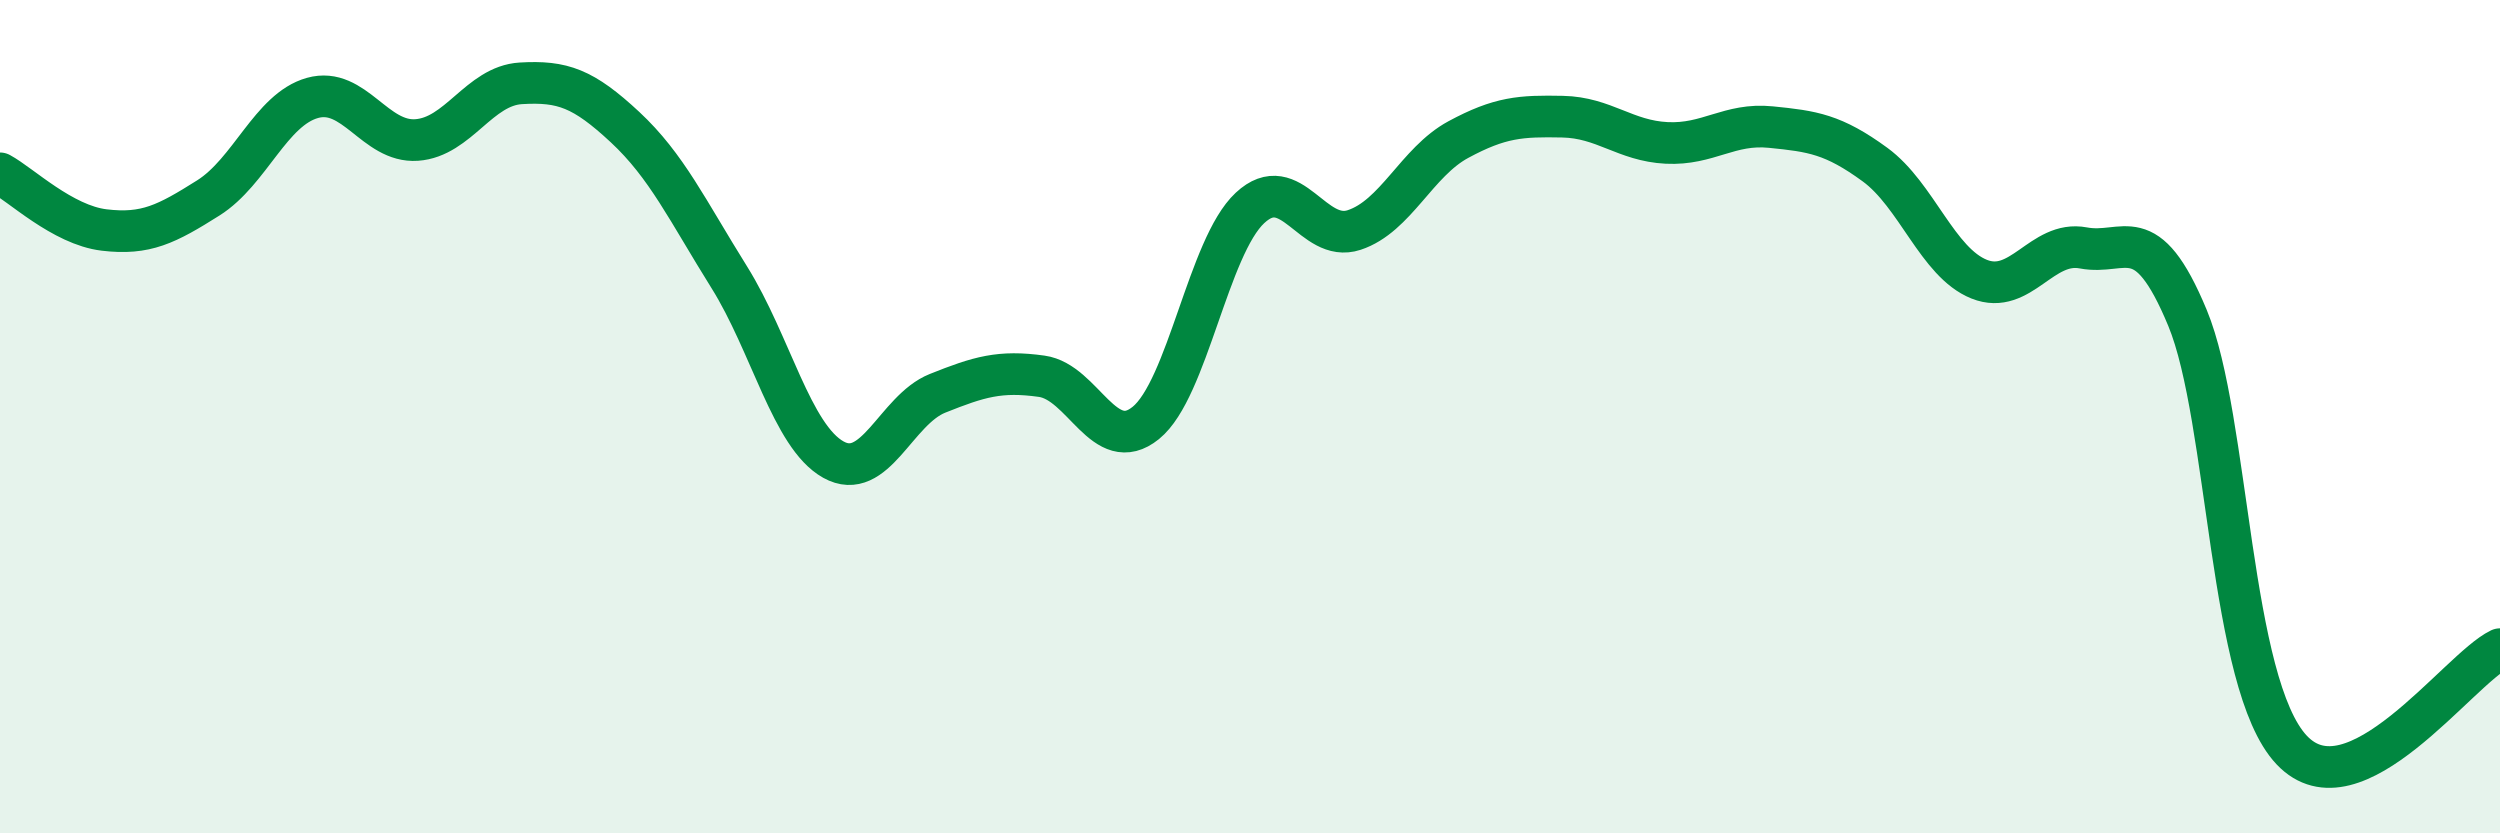
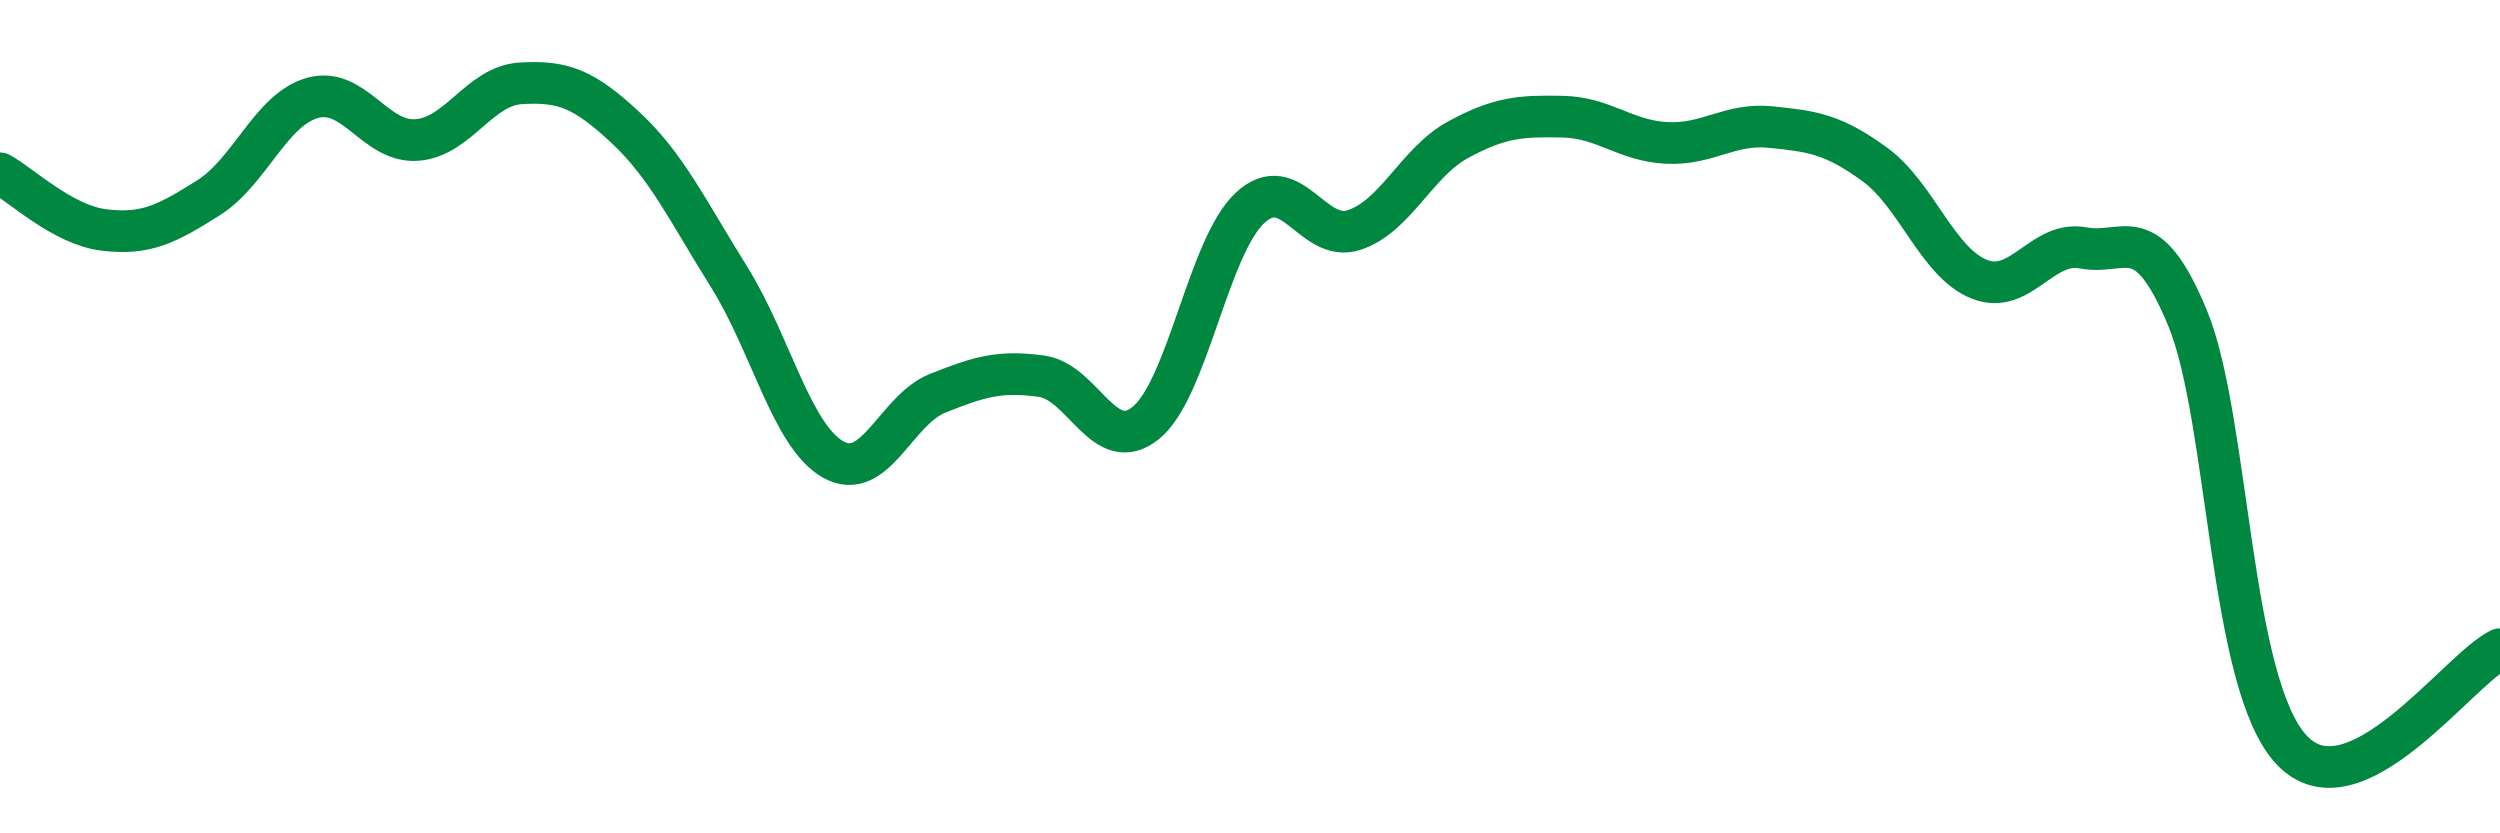
<svg xmlns="http://www.w3.org/2000/svg" width="60" height="20" viewBox="0 0 60 20">
-   <path d="M 0,4.16 C 0.5,4.43 1.5,5.4 2.5,5.52 C 3.5,5.64 4,5.38 5,4.75 C 6,4.12 6.5,2.63 7.5,2.35 C 8.5,2.07 9,3.43 10,3.36 C 11,3.29 11.5,2.06 12.5,2 C 13.5,1.94 14,2.12 15,3.05 C 16,3.98 16.5,5.05 17.5,6.65 C 18.5,8.25 19,10.47 20,11.03 C 21,11.59 21.5,9.84 22.5,9.44 C 23.5,9.04 24,8.89 25,9.03 C 26,9.17 26.5,10.96 27.5,10.15 C 28.5,9.34 29,5.92 30,4.99 C 31,4.06 31.5,5.85 32.5,5.52 C 33.5,5.19 34,3.89 35,3.35 C 36,2.81 36.5,2.78 37.5,2.8 C 38.5,2.82 39,3.38 40,3.43 C 41,3.48 41.5,2.95 42.5,3.05 C 43.5,3.15 44,3.22 45,3.95 C 46,4.68 46.5,6.3 47.5,6.7 C 48.5,7.1 49,5.76 50,5.95 C 51,6.14 51.5,5.22 52.5,7.63 C 53.5,10.04 53.5,16.41 55,18 C 56.5,19.59 59,16.06 60,15.58L60 20L0 20Z" fill="#008740" opacity="0.1" stroke-linecap="round" stroke-linejoin="round" />
  <path d="M 0,4.16 C 0.5,4.43 1.5,5.4 2.5,5.52 C 3.5,5.64 4,5.38 5,4.75 C 6,4.12 6.5,2.63 7.5,2.35 C 8.5,2.07 9,3.43 10,3.36 C 11,3.29 11.5,2.06 12.5,2 C 13.5,1.94 14,2.12 15,3.05 C 16,3.98 16.5,5.05 17.5,6.65 C 18.5,8.25 19,10.47 20,11.03 C 21,11.59 21.5,9.84 22.5,9.44 C 23.5,9.04 24,8.89 25,9.03 C 26,9.17 26.5,10.96 27.5,10.15 C 28.5,9.34 29,5.92 30,4.99 C 31,4.06 31.5,5.85 32.5,5.52 C 33.5,5.19 34,3.89 35,3.35 C 36,2.81 36.5,2.78 37.5,2.8 C 38.5,2.82 39,3.38 40,3.43 C 41,3.48 41.5,2.95 42.5,3.05 C 43.5,3.15 44,3.22 45,3.95 C 46,4.68 46.5,6.3 47.5,6.7 C 48.5,7.1 49,5.76 50,5.95 C 51,6.14 51.5,5.22 52.5,7.63 C 53.5,10.04 53.5,16.41 55,18 C 56.5,19.59 59,16.06 60,15.58" stroke="#008740" stroke-width="1" fill="none" stroke-linecap="round" stroke-linejoin="round" />
</svg>